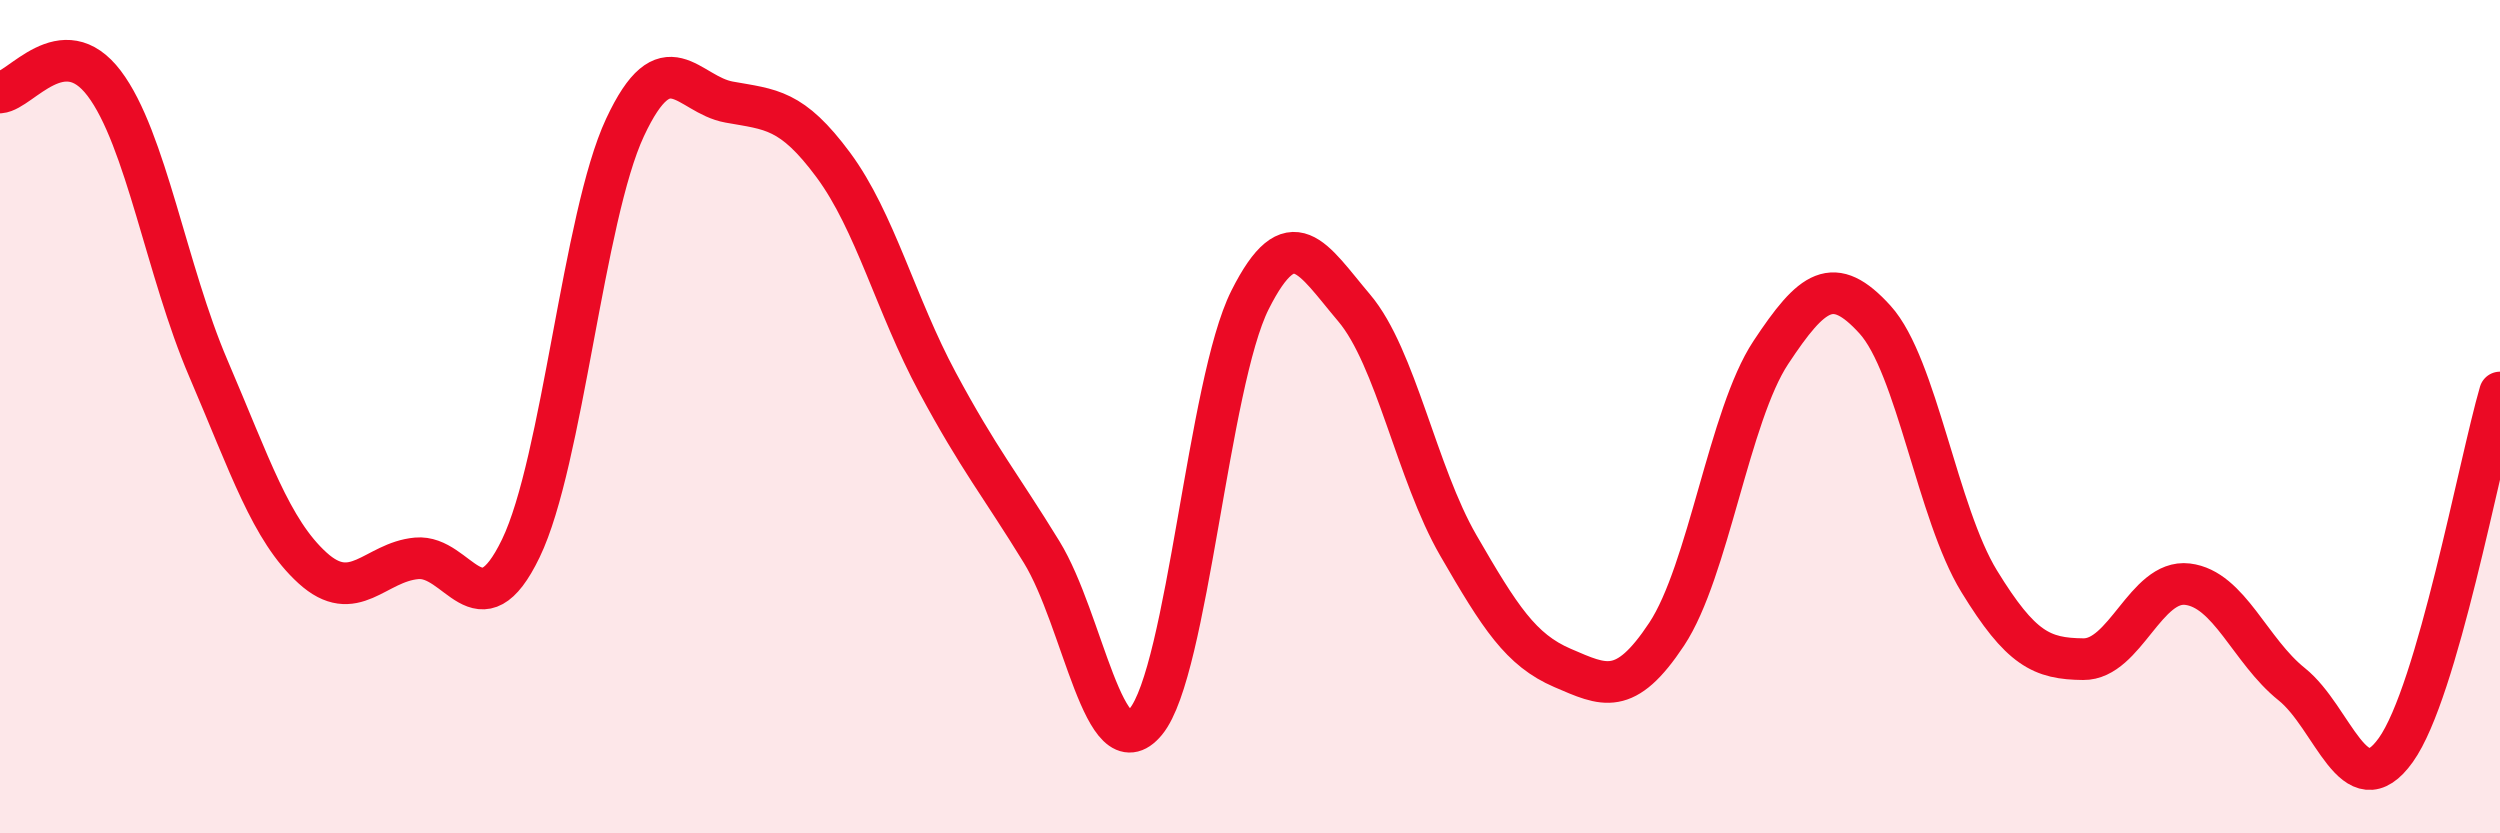
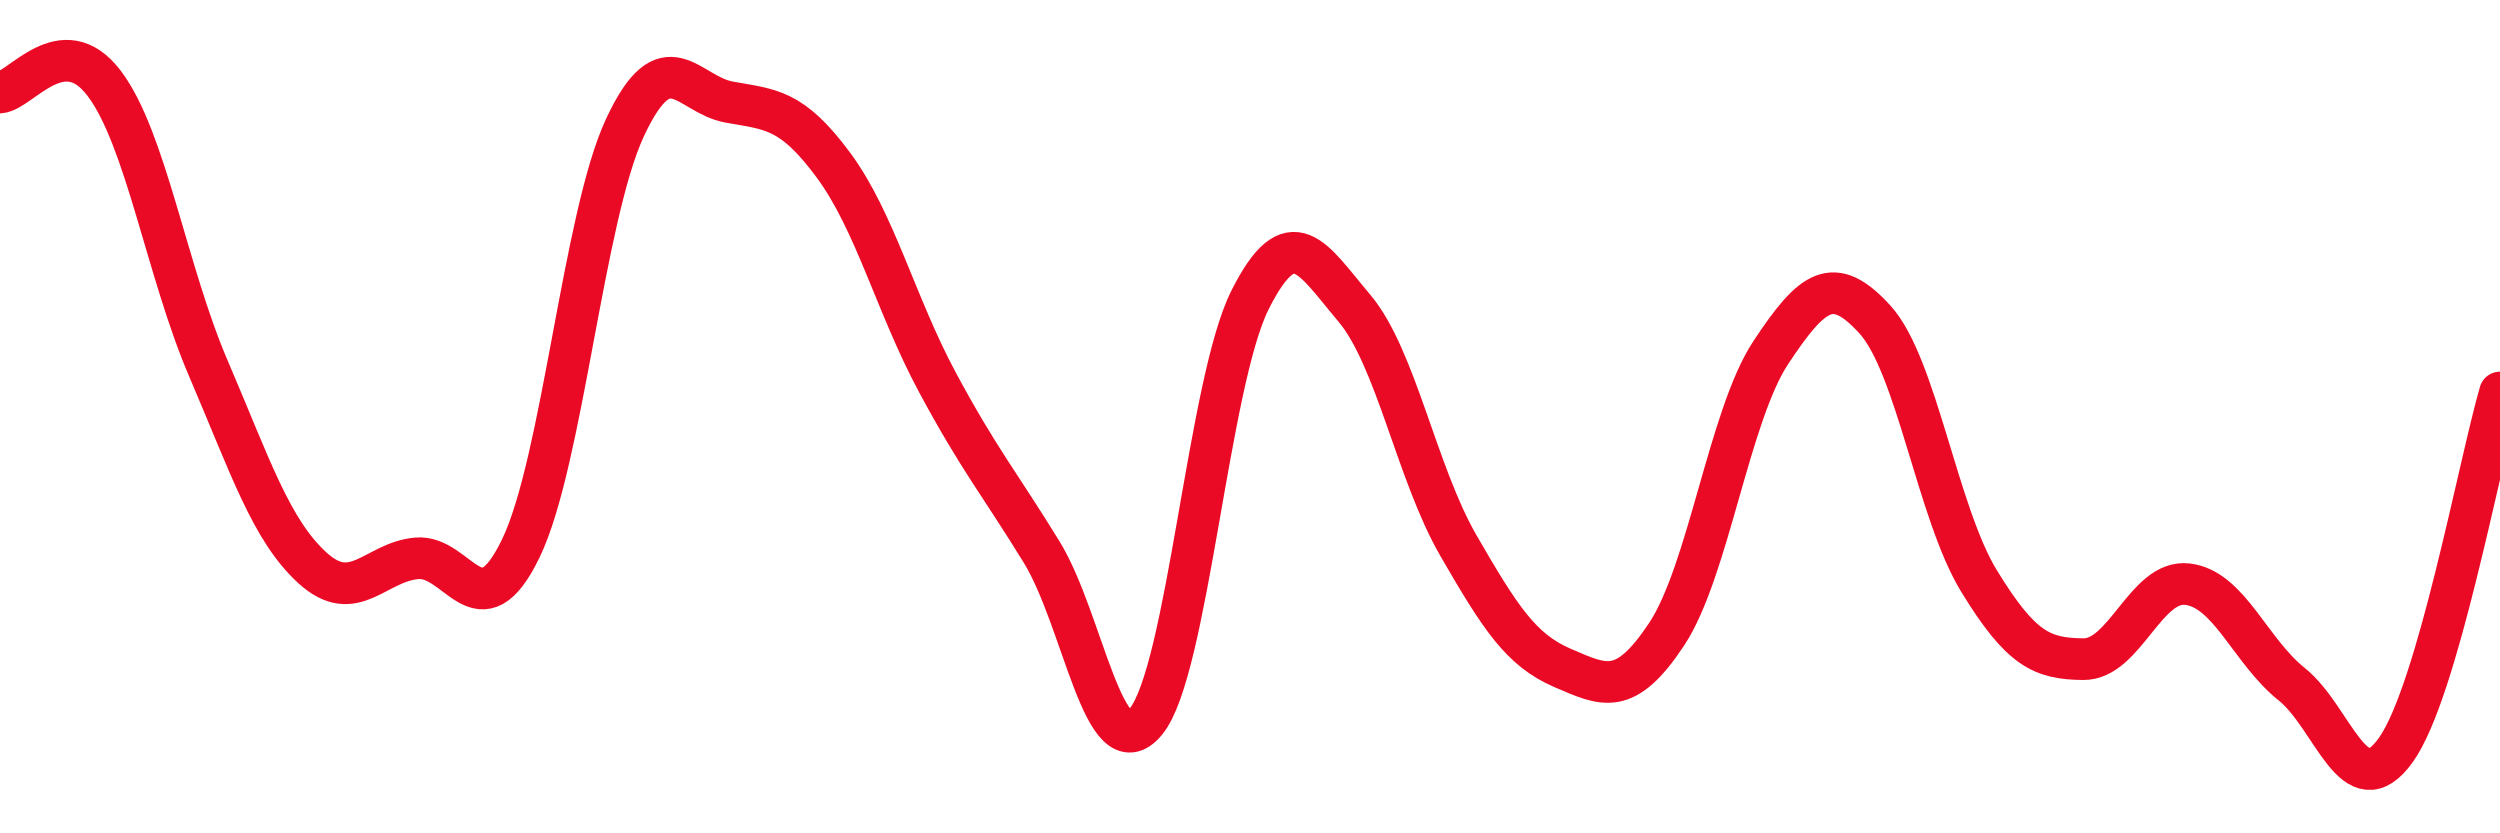
<svg xmlns="http://www.w3.org/2000/svg" width="60" height="20" viewBox="0 0 60 20">
-   <path d="M 0,2.22 C 0.5,2.18 1.5,0.68 2.5,2 C 3.5,3.32 4,6.51 5,8.84 C 6,11.17 6.5,12.72 7.5,13.63 C 8.5,14.54 9,13.49 10,13.4 C 11,13.31 11.5,15.23 12.5,13.16 C 13.5,11.09 14,5.2 15,3.06 C 16,0.92 16.5,2.27 17.5,2.45 C 18.5,2.63 19,2.61 20,3.96 C 21,5.31 21.5,7.32 22.5,9.18 C 23.5,11.04 24,11.62 25,13.25 C 26,14.88 26.5,18.53 27.5,17.32 C 28.5,16.11 29,9.19 30,7.2 C 31,5.21 31.5,6.21 32.5,7.39 C 33.5,8.57 34,11.36 35,13.09 C 36,14.82 36.5,15.6 37.5,16.03 C 38.5,16.46 39,16.73 40,15.22 C 41,13.71 41.5,9.97 42.5,8.46 C 43.5,6.95 44,6.57 45,7.67 C 46,8.77 46.5,12.32 47.5,13.95 C 48.5,15.58 49,15.81 50,15.82 C 51,15.83 51.5,13.9 52.5,14.02 C 53.5,14.14 54,15.62 55,16.42 C 56,17.22 56.5,19.4 57.5,18 C 58.5,16.6 59.5,11.14 60,9.42L60 20L0 20Z" fill="#EB0A25" opacity="0.1" stroke-linecap="round" stroke-linejoin="round" />
  <path d="M 0,2.22 C 0.5,2.18 1.5,0.68 2.5,2 C 3.5,3.32 4,6.51 5,8.84 C 6,11.17 6.5,12.72 7.5,13.63 C 8.5,14.54 9,13.49 10,13.4 C 11,13.31 11.5,15.23 12.5,13.16 C 13.5,11.09 14,5.2 15,3.06 C 16,0.92 16.5,2.27 17.5,2.45 C 18.5,2.63 19,2.61 20,3.96 C 21,5.31 21.5,7.32 22.5,9.18 C 23.5,11.04 24,11.62 25,13.25 C 26,14.88 26.5,18.53 27.5,17.32 C 28.5,16.11 29,9.19 30,7.2 C 31,5.21 31.5,6.21 32.5,7.39 C 33.5,8.57 34,11.36 35,13.09 C 36,14.82 36.5,15.6 37.5,16.03 C 38.5,16.46 39,16.73 40,15.22 C 41,13.71 41.5,9.97 42.5,8.46 C 43.5,6.95 44,6.57 45,7.67 C 46,8.77 46.5,12.32 47.5,13.95 C 48.5,15.58 49,15.81 50,15.82 C 51,15.83 51.5,13.9 52.5,14.02 C 53.5,14.14 54,15.62 55,16.42 C 56,17.22 56.5,19.4 57.5,18 C 58.5,16.6 59.5,11.14 60,9.42" stroke="#EB0A25" stroke-width="1" fill="none" stroke-linecap="round" stroke-linejoin="round" />
</svg>